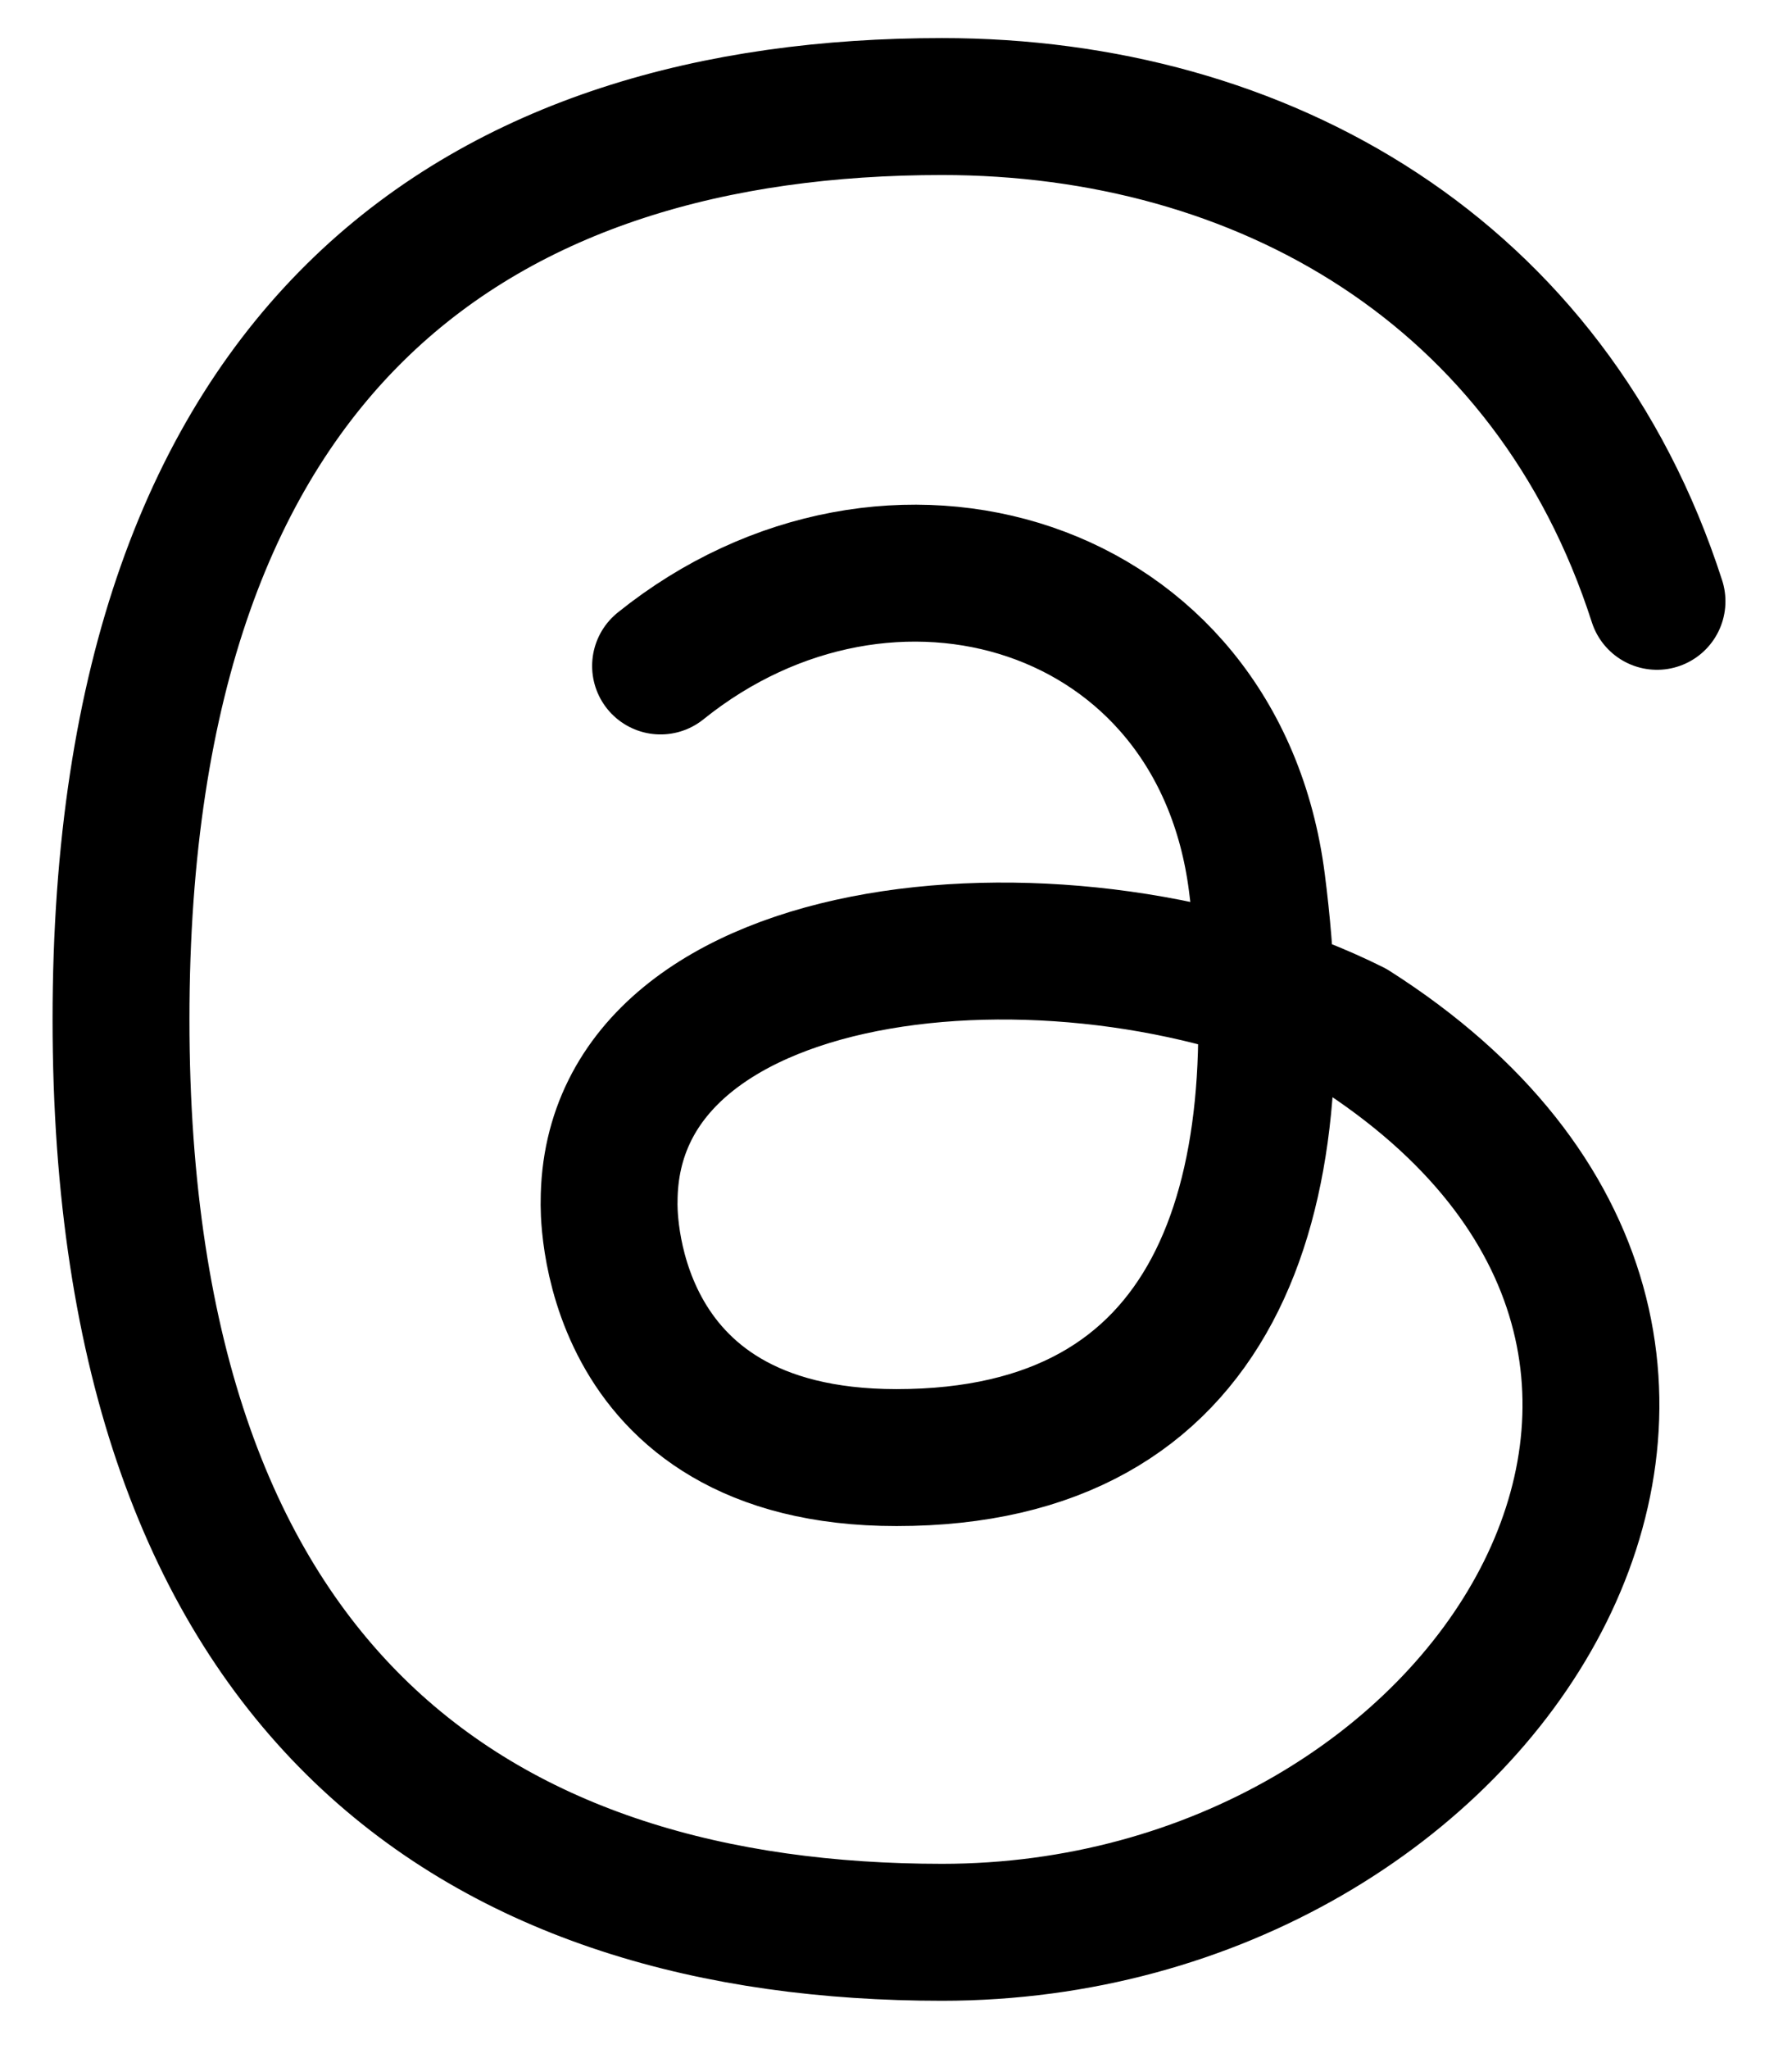
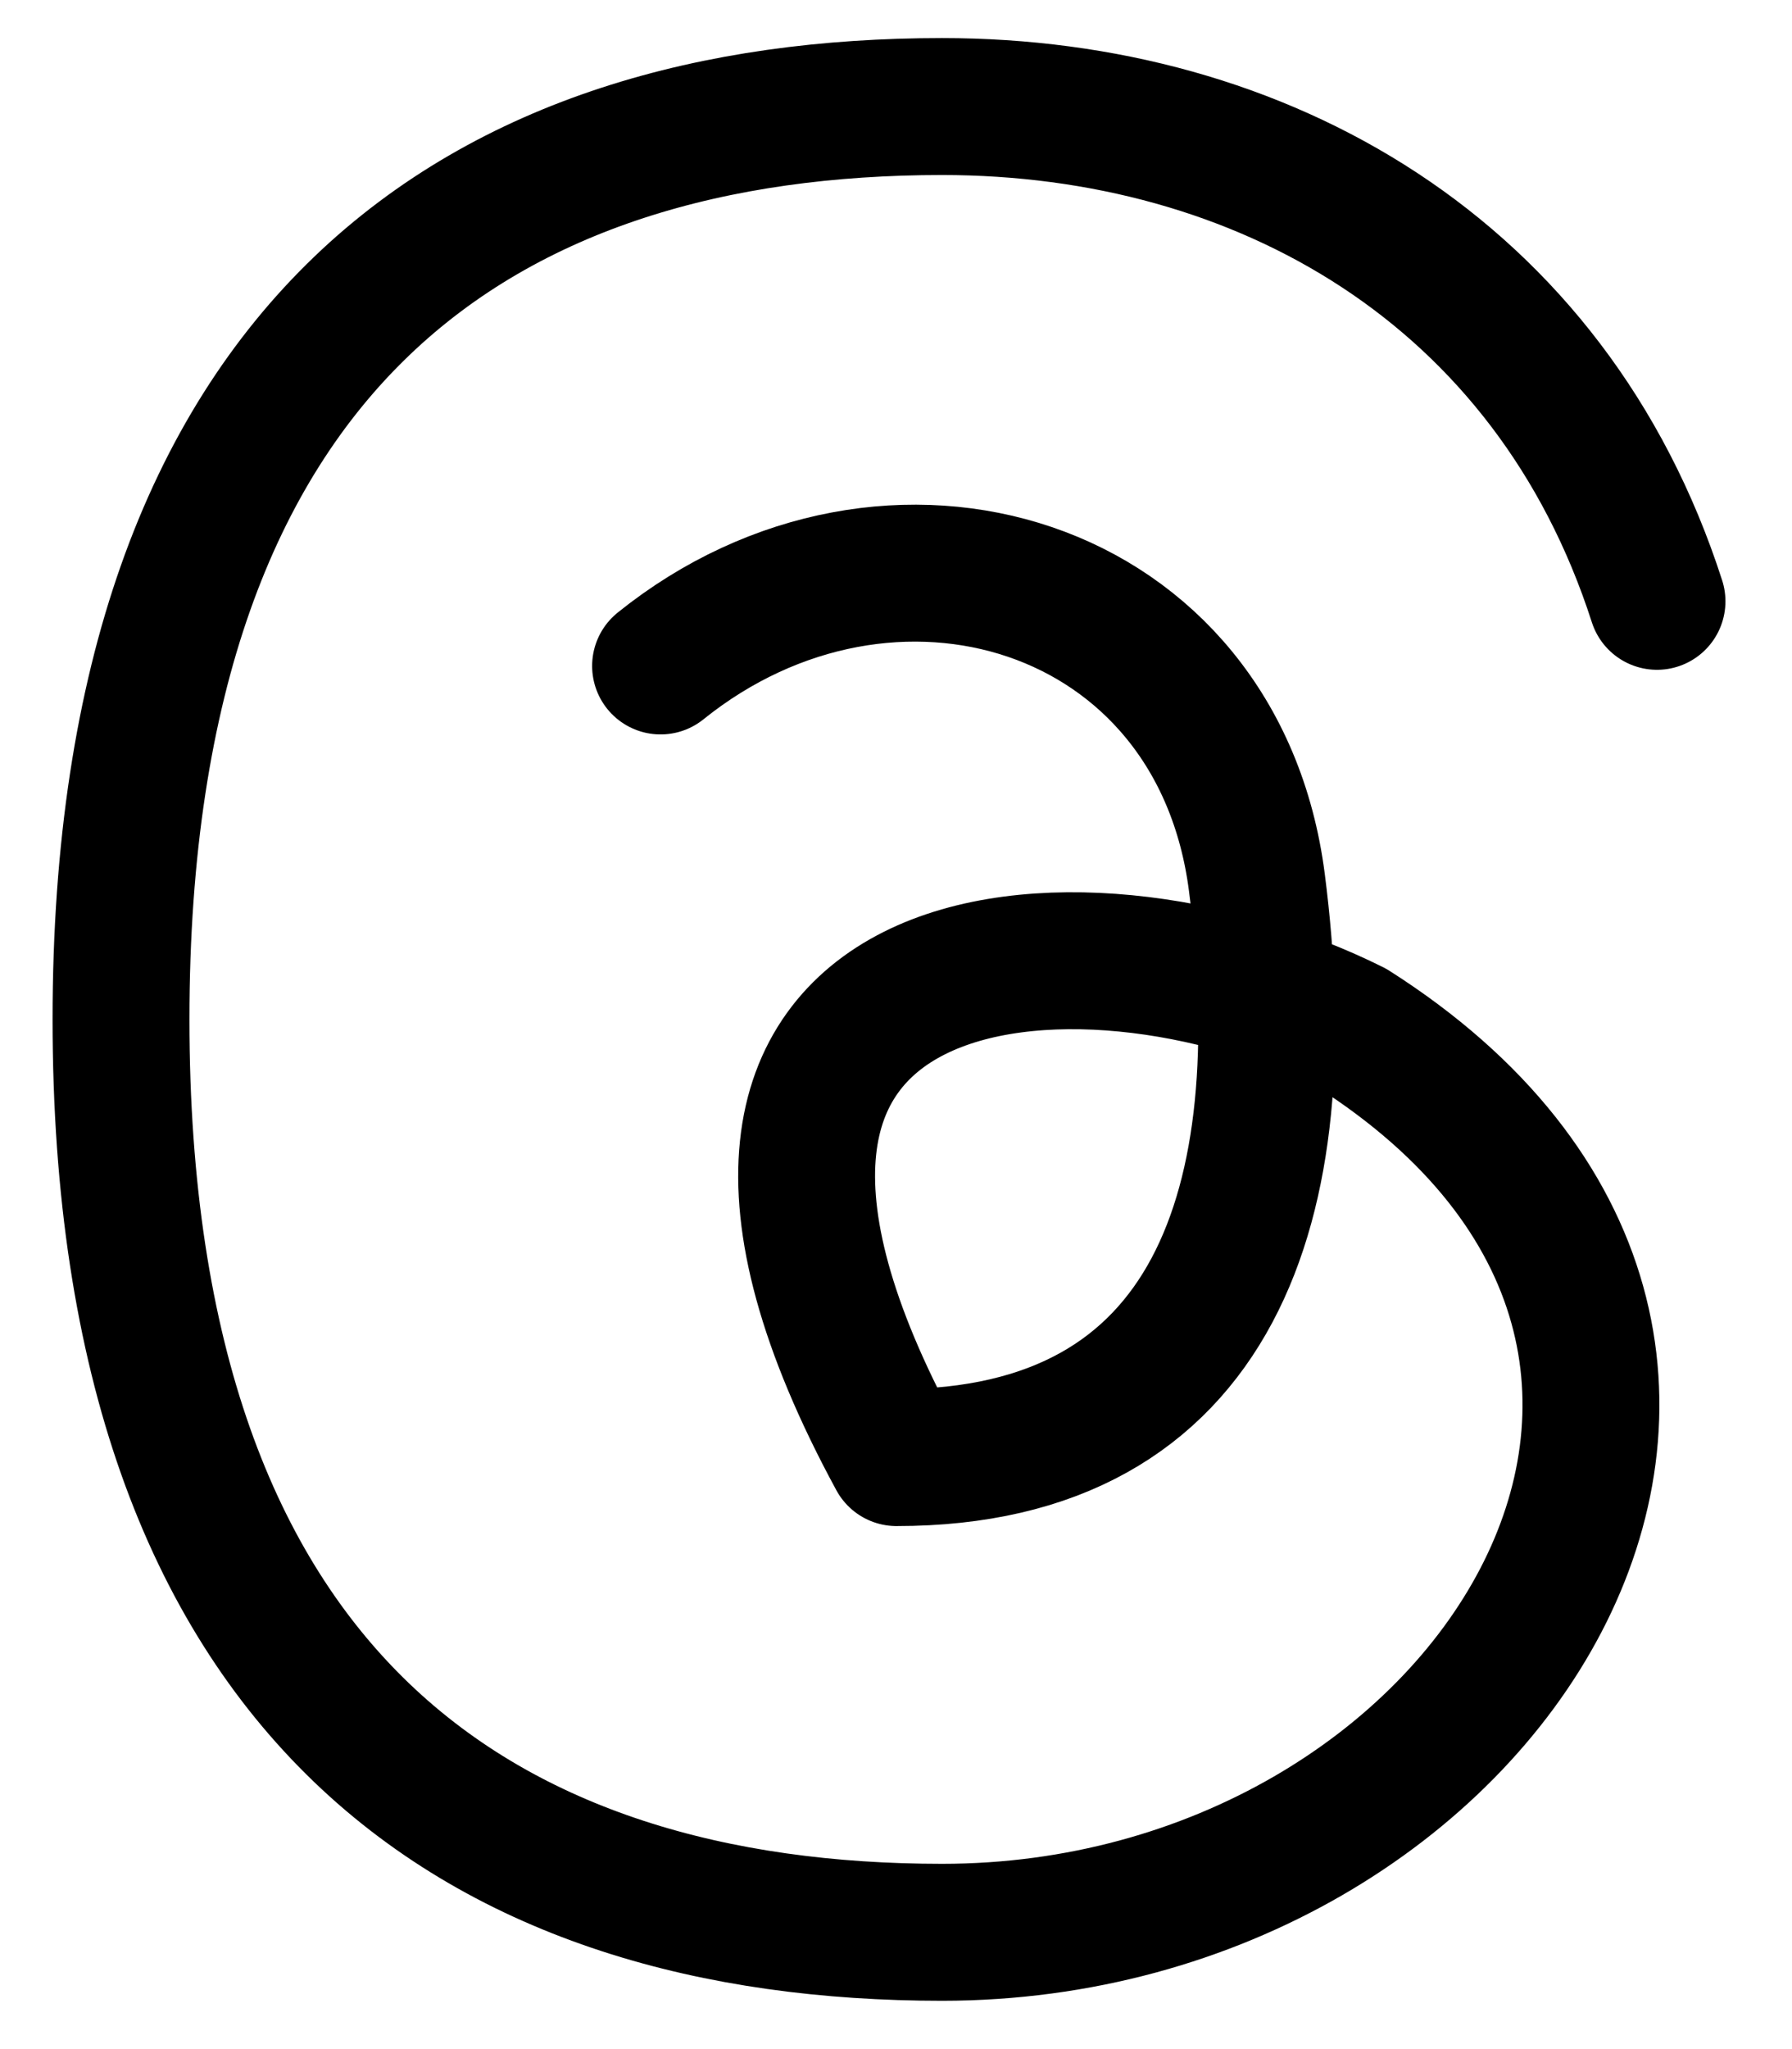
<svg xmlns="http://www.w3.org/2000/svg" width="21" height="24" viewBox="0 0 21 24" fill="none">
-   <path d="M7.741 7.8C10.419 5.647 14.274 6.795 14.729 10.336C15.213 14.093 14.248 17.072 10.506 17.072C7.031 17.072 7.138 14.079 7.138 14.079C7.138 10.871 12.644 10.443 15.852 12.047C21.733 15.789 17.456 22.632 11.04 22.632C5.727 22.632 1.418 19.959 1.418 11.94C1.418 3.921 5.727 1.248 11.04 1.248C14.791 1.248 18.174 3.18 19.418 7.043" stroke="black" stroke-width="1.604" stroke-linecap="round" stroke-linejoin="round" />
+   <path d="M7.741 7.8C10.419 5.647 14.274 6.795 14.729 10.336C15.213 14.093 14.248 17.072 10.506 17.072C7.138 10.871 12.644 10.443 15.852 12.047C21.733 15.789 17.456 22.632 11.04 22.632C5.727 22.632 1.418 19.959 1.418 11.94C1.418 3.921 5.727 1.248 11.04 1.248C14.791 1.248 18.174 3.18 19.418 7.043" stroke="black" stroke-width="1.604" stroke-linecap="round" stroke-linejoin="round" />
</svg>